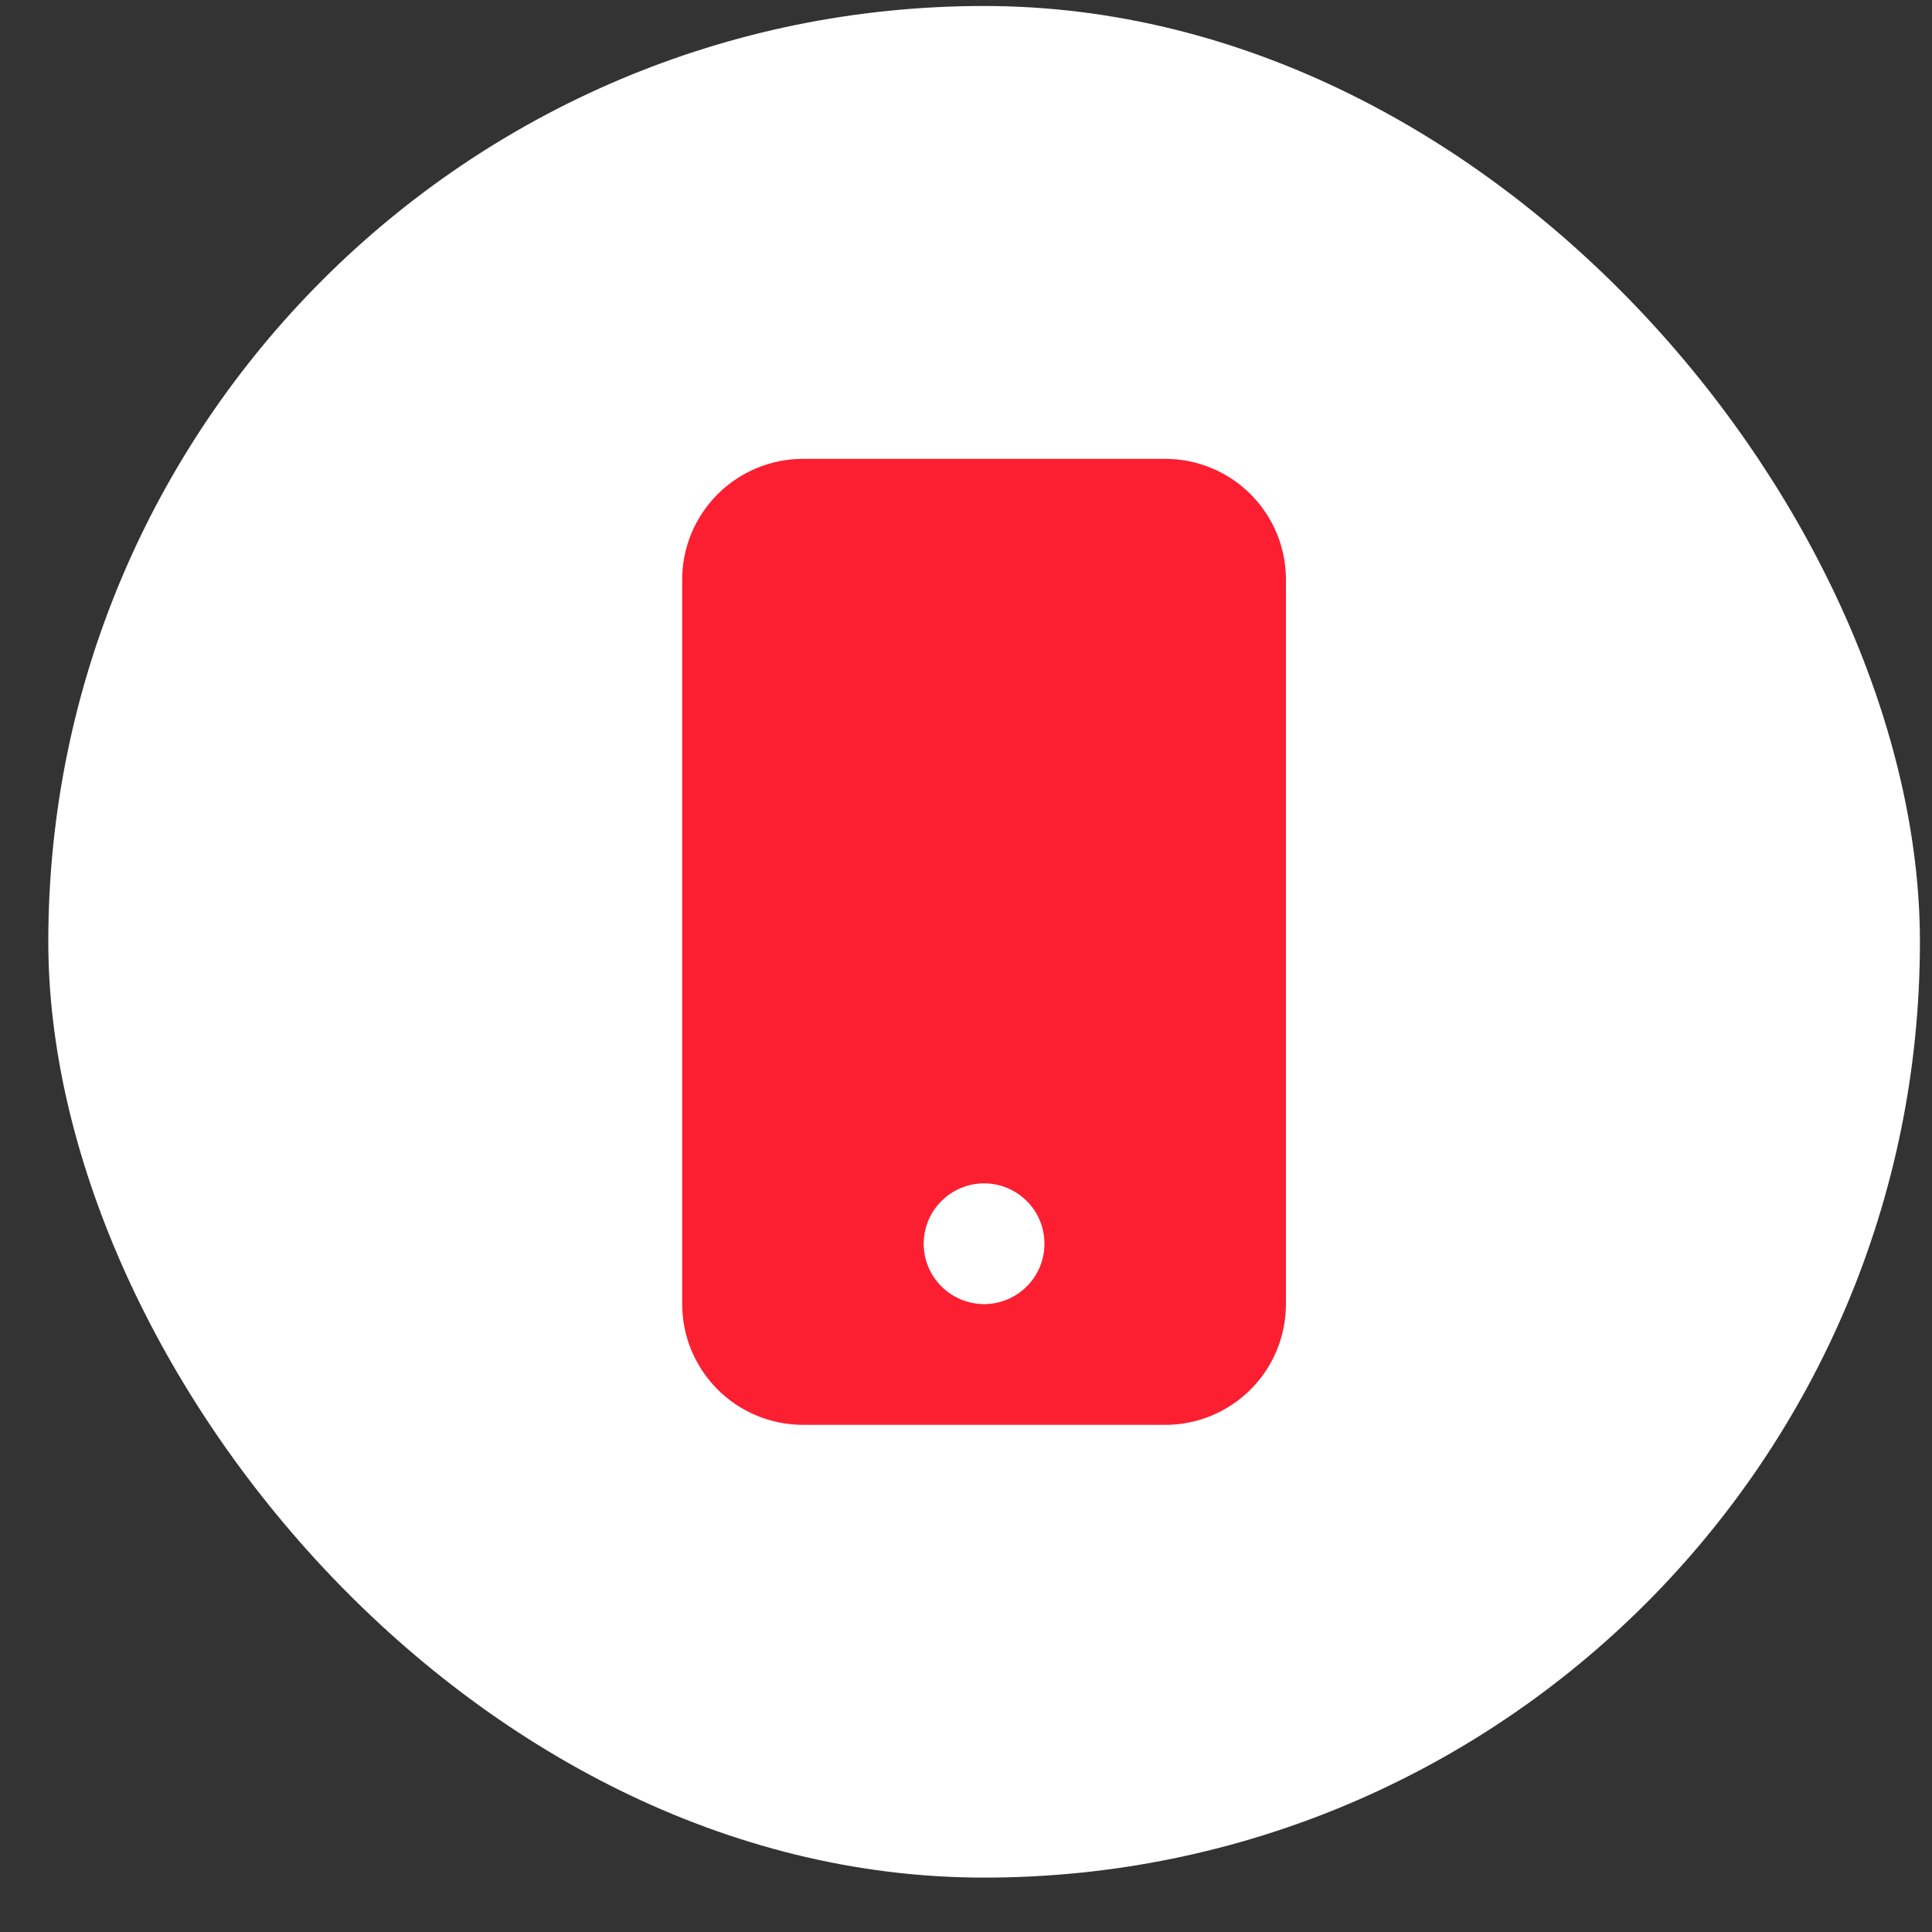
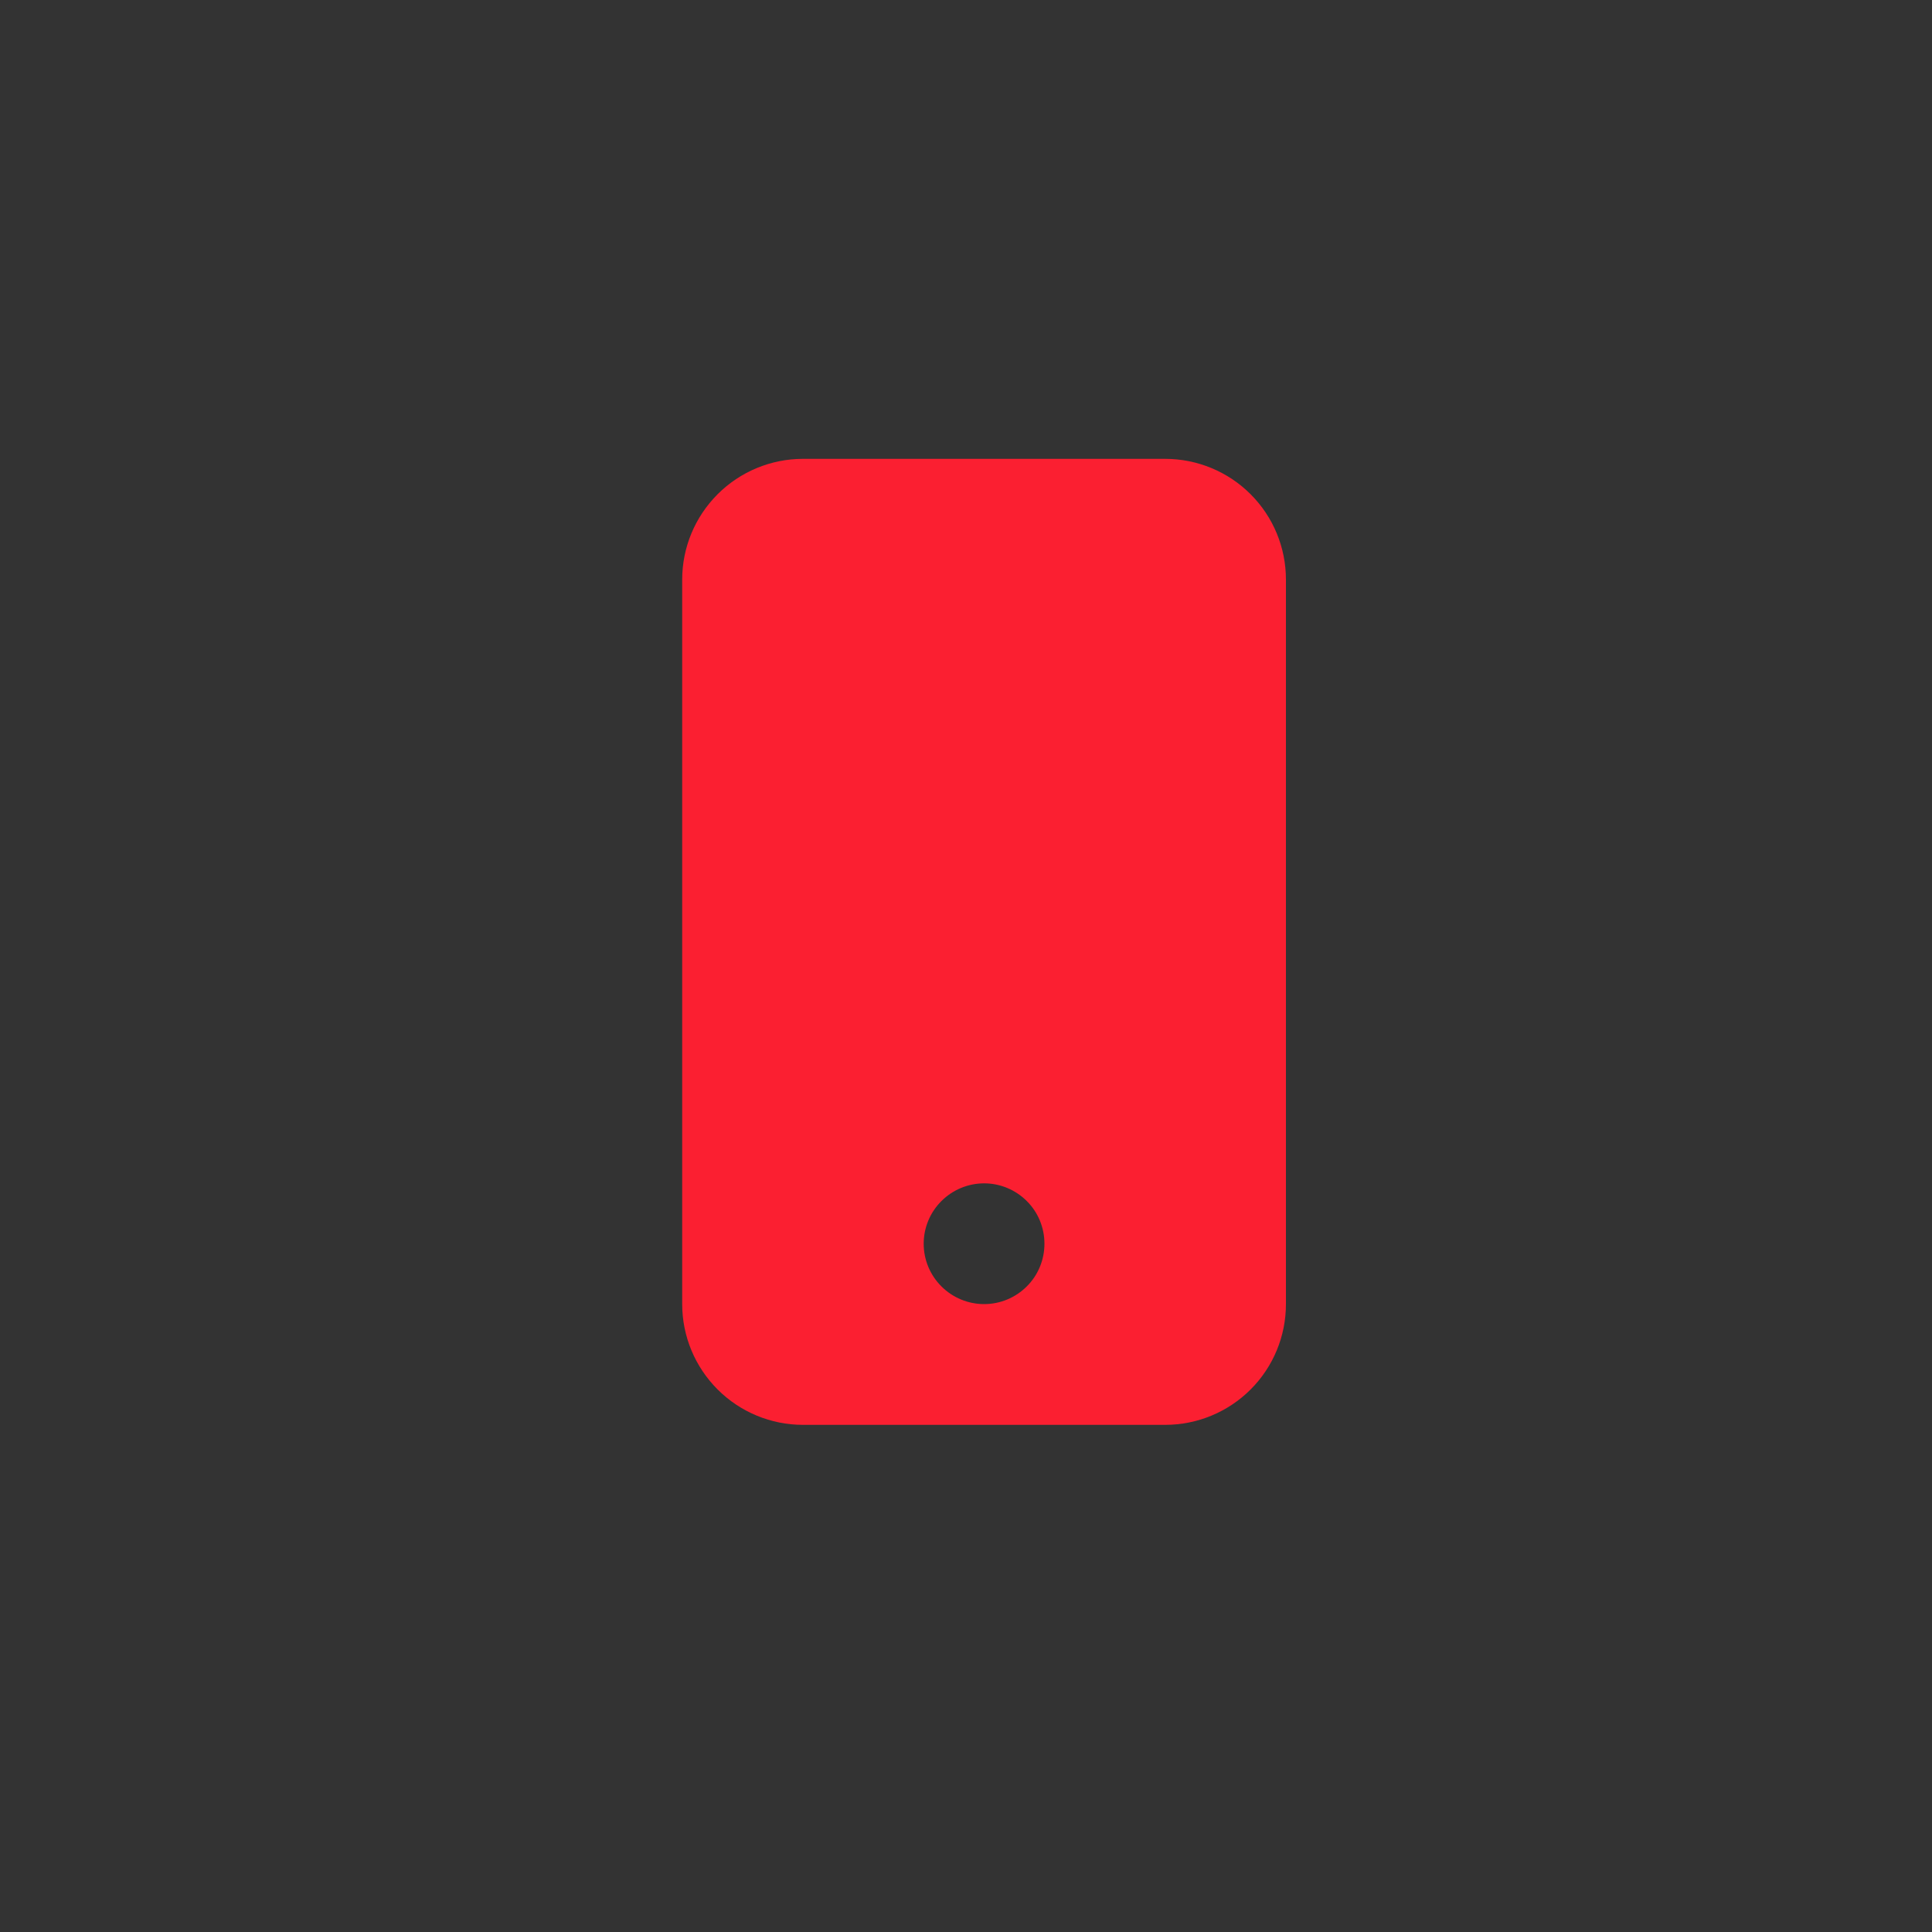
<svg xmlns="http://www.w3.org/2000/svg" width="20" height="20" viewBox="0 0 20 20" fill="none">
  <rect x="0" y="0" width="20" height="20" fill="#333333" stroke="none" />
-   <rect x="0.5" y="0.062" width="19.375" height="19.375" rx="9.688" fill="white" />
  <g clip-path="url(#clip0_117_313)">
    <path d="M7.062 6C7.062 5.668 7.194 5.351 7.429 5.116C7.663 4.882 7.981 4.75 8.312 4.75H12.062C12.394 4.75 12.712 4.882 12.946 5.116C13.181 5.351 13.312 5.668 13.312 6V13.5C13.312 13.832 13.181 14.149 12.946 14.384C12.712 14.618 12.394 14.75 12.062 14.75H8.312C7.981 14.75 7.663 14.618 7.429 14.384C7.194 14.149 7.062 13.832 7.062 13.5V6ZM10.812 12.875C10.812 12.709 10.747 12.55 10.629 12.433C10.512 12.316 10.353 12.25 10.188 12.25C10.022 12.25 9.863 12.316 9.746 12.433C9.628 12.55 9.562 12.709 9.562 12.875C9.562 13.041 9.628 13.2 9.746 13.317C9.863 13.434 10.022 13.5 10.188 13.5C10.353 13.5 10.512 13.434 10.629 13.317C10.747 13.2 10.812 13.041 10.812 12.875Z" fill="#FB1F31" />
  </g>
  <defs>
    <clipPath id="clip0_117_313">
      <rect width="10" height="10" fill="white" transform="translate(5.188 4.75)" />
    </clipPath>
  </defs>
</svg>